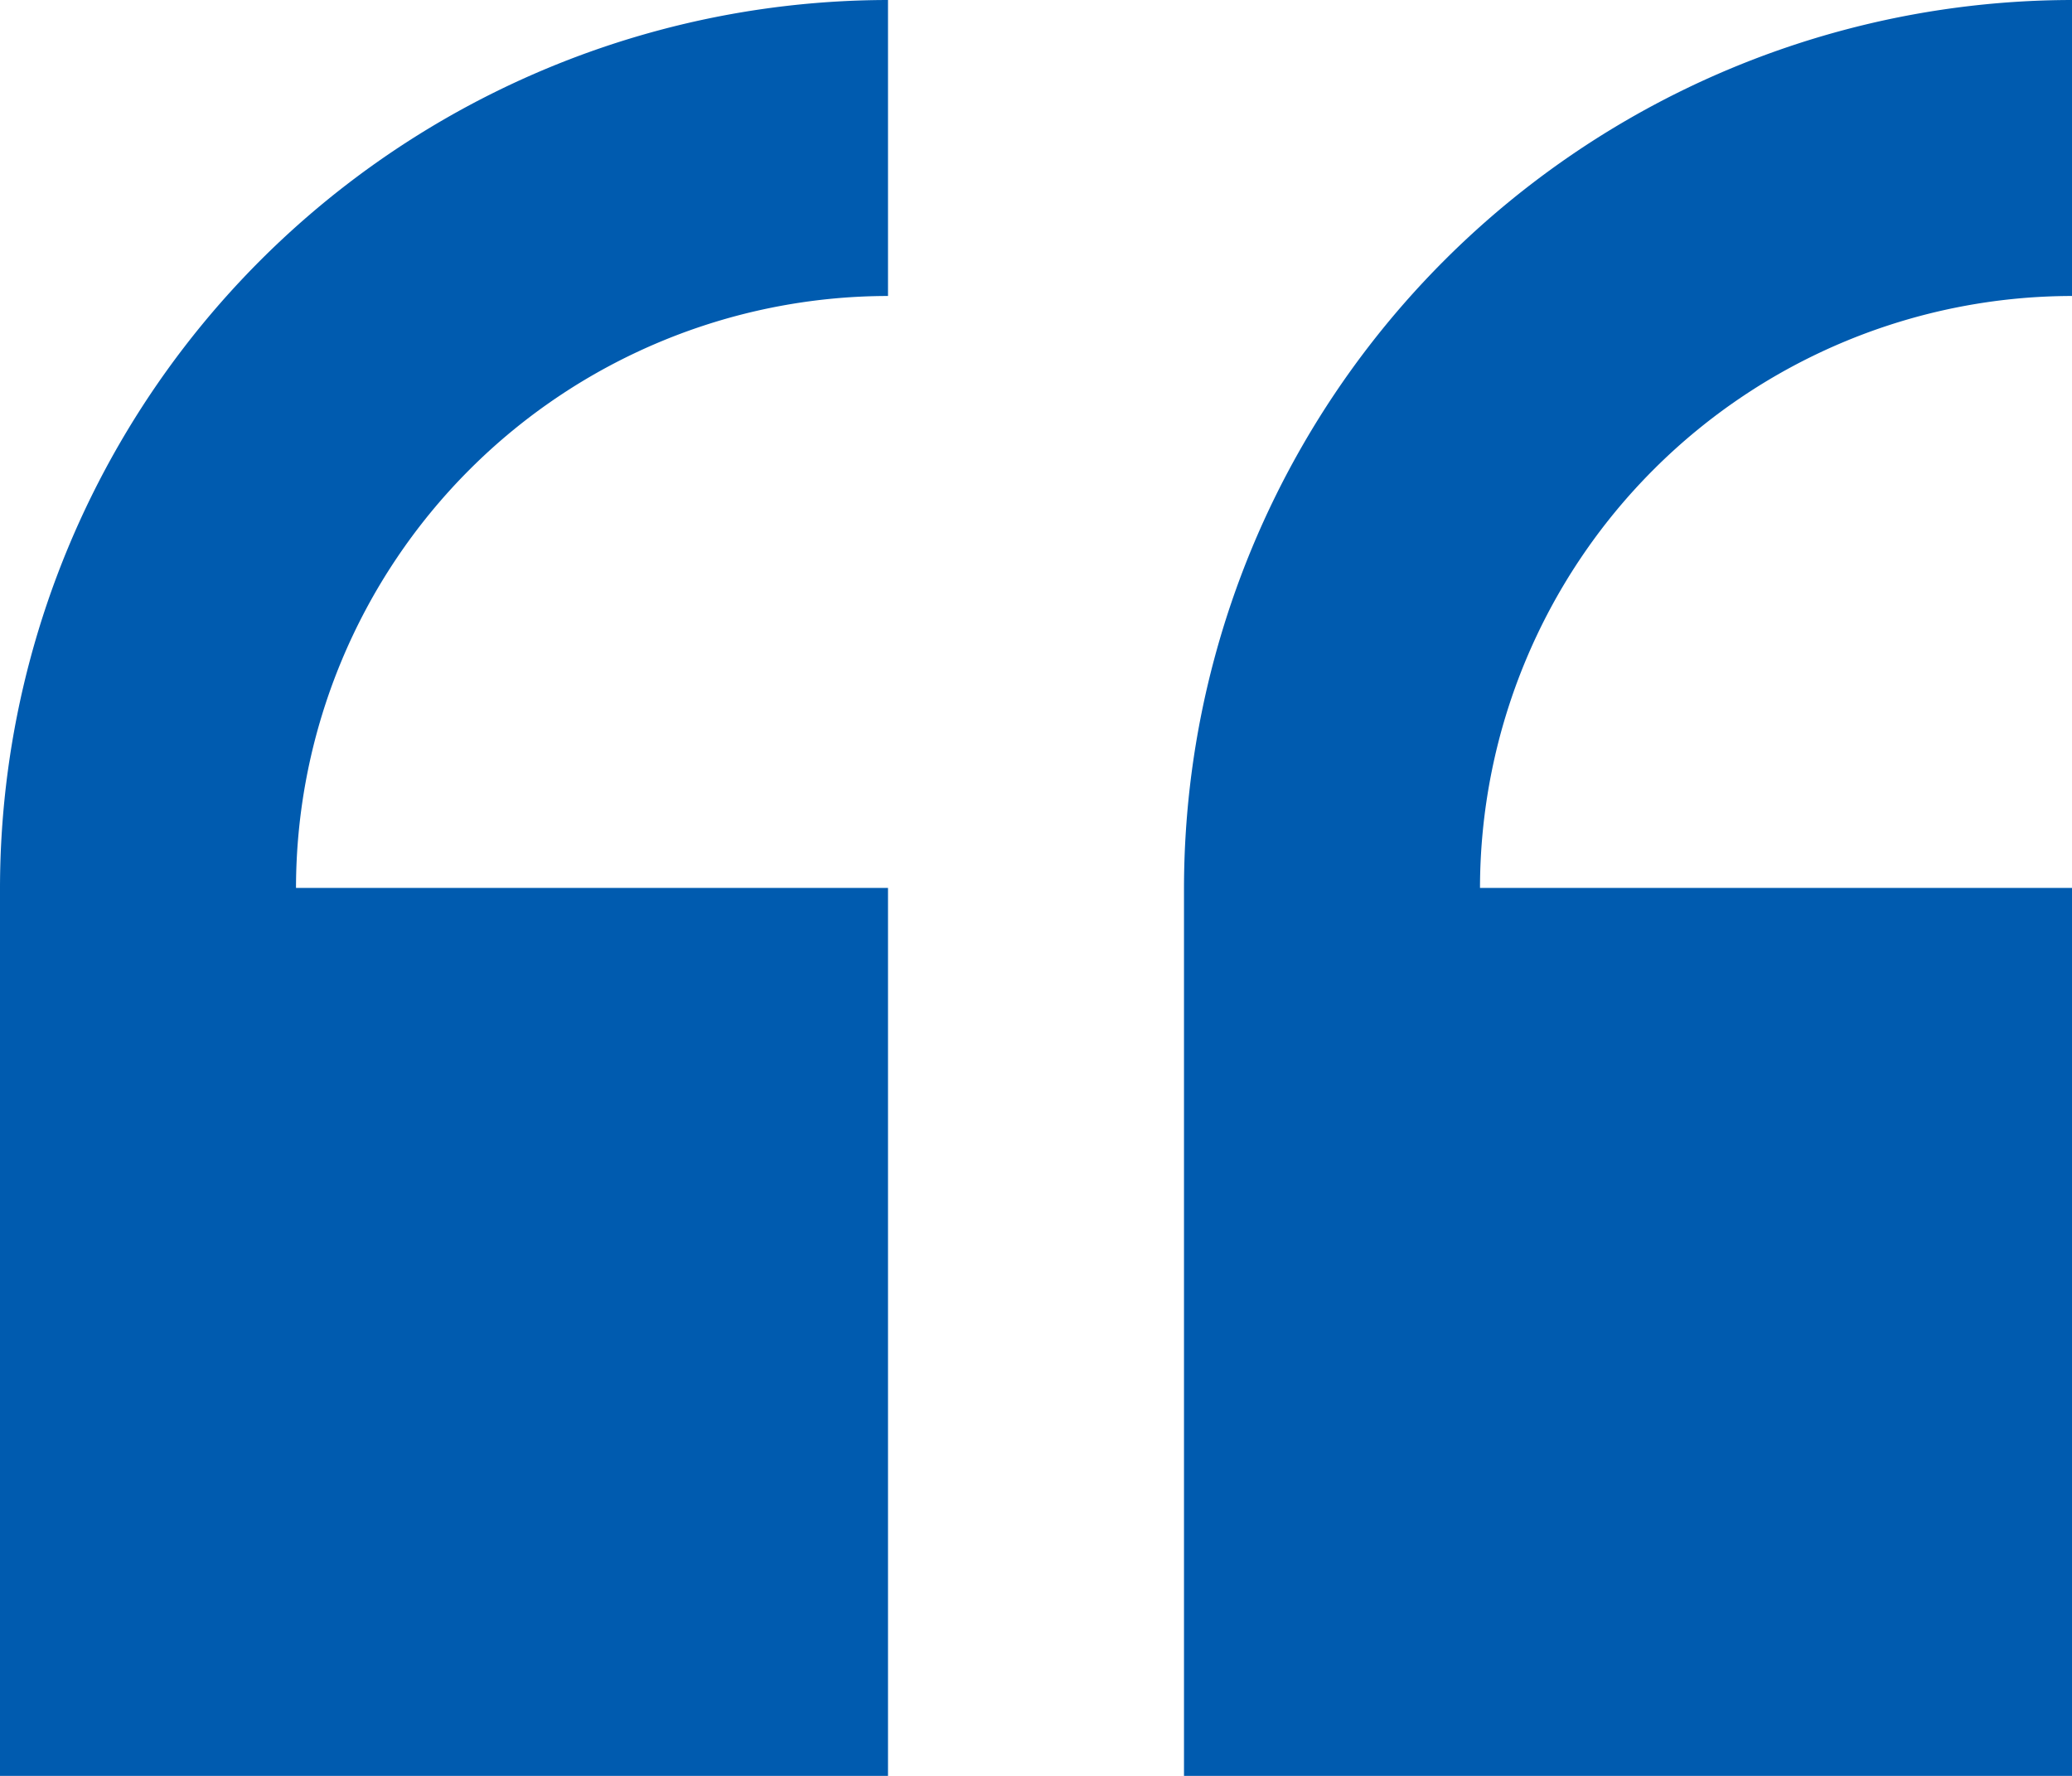
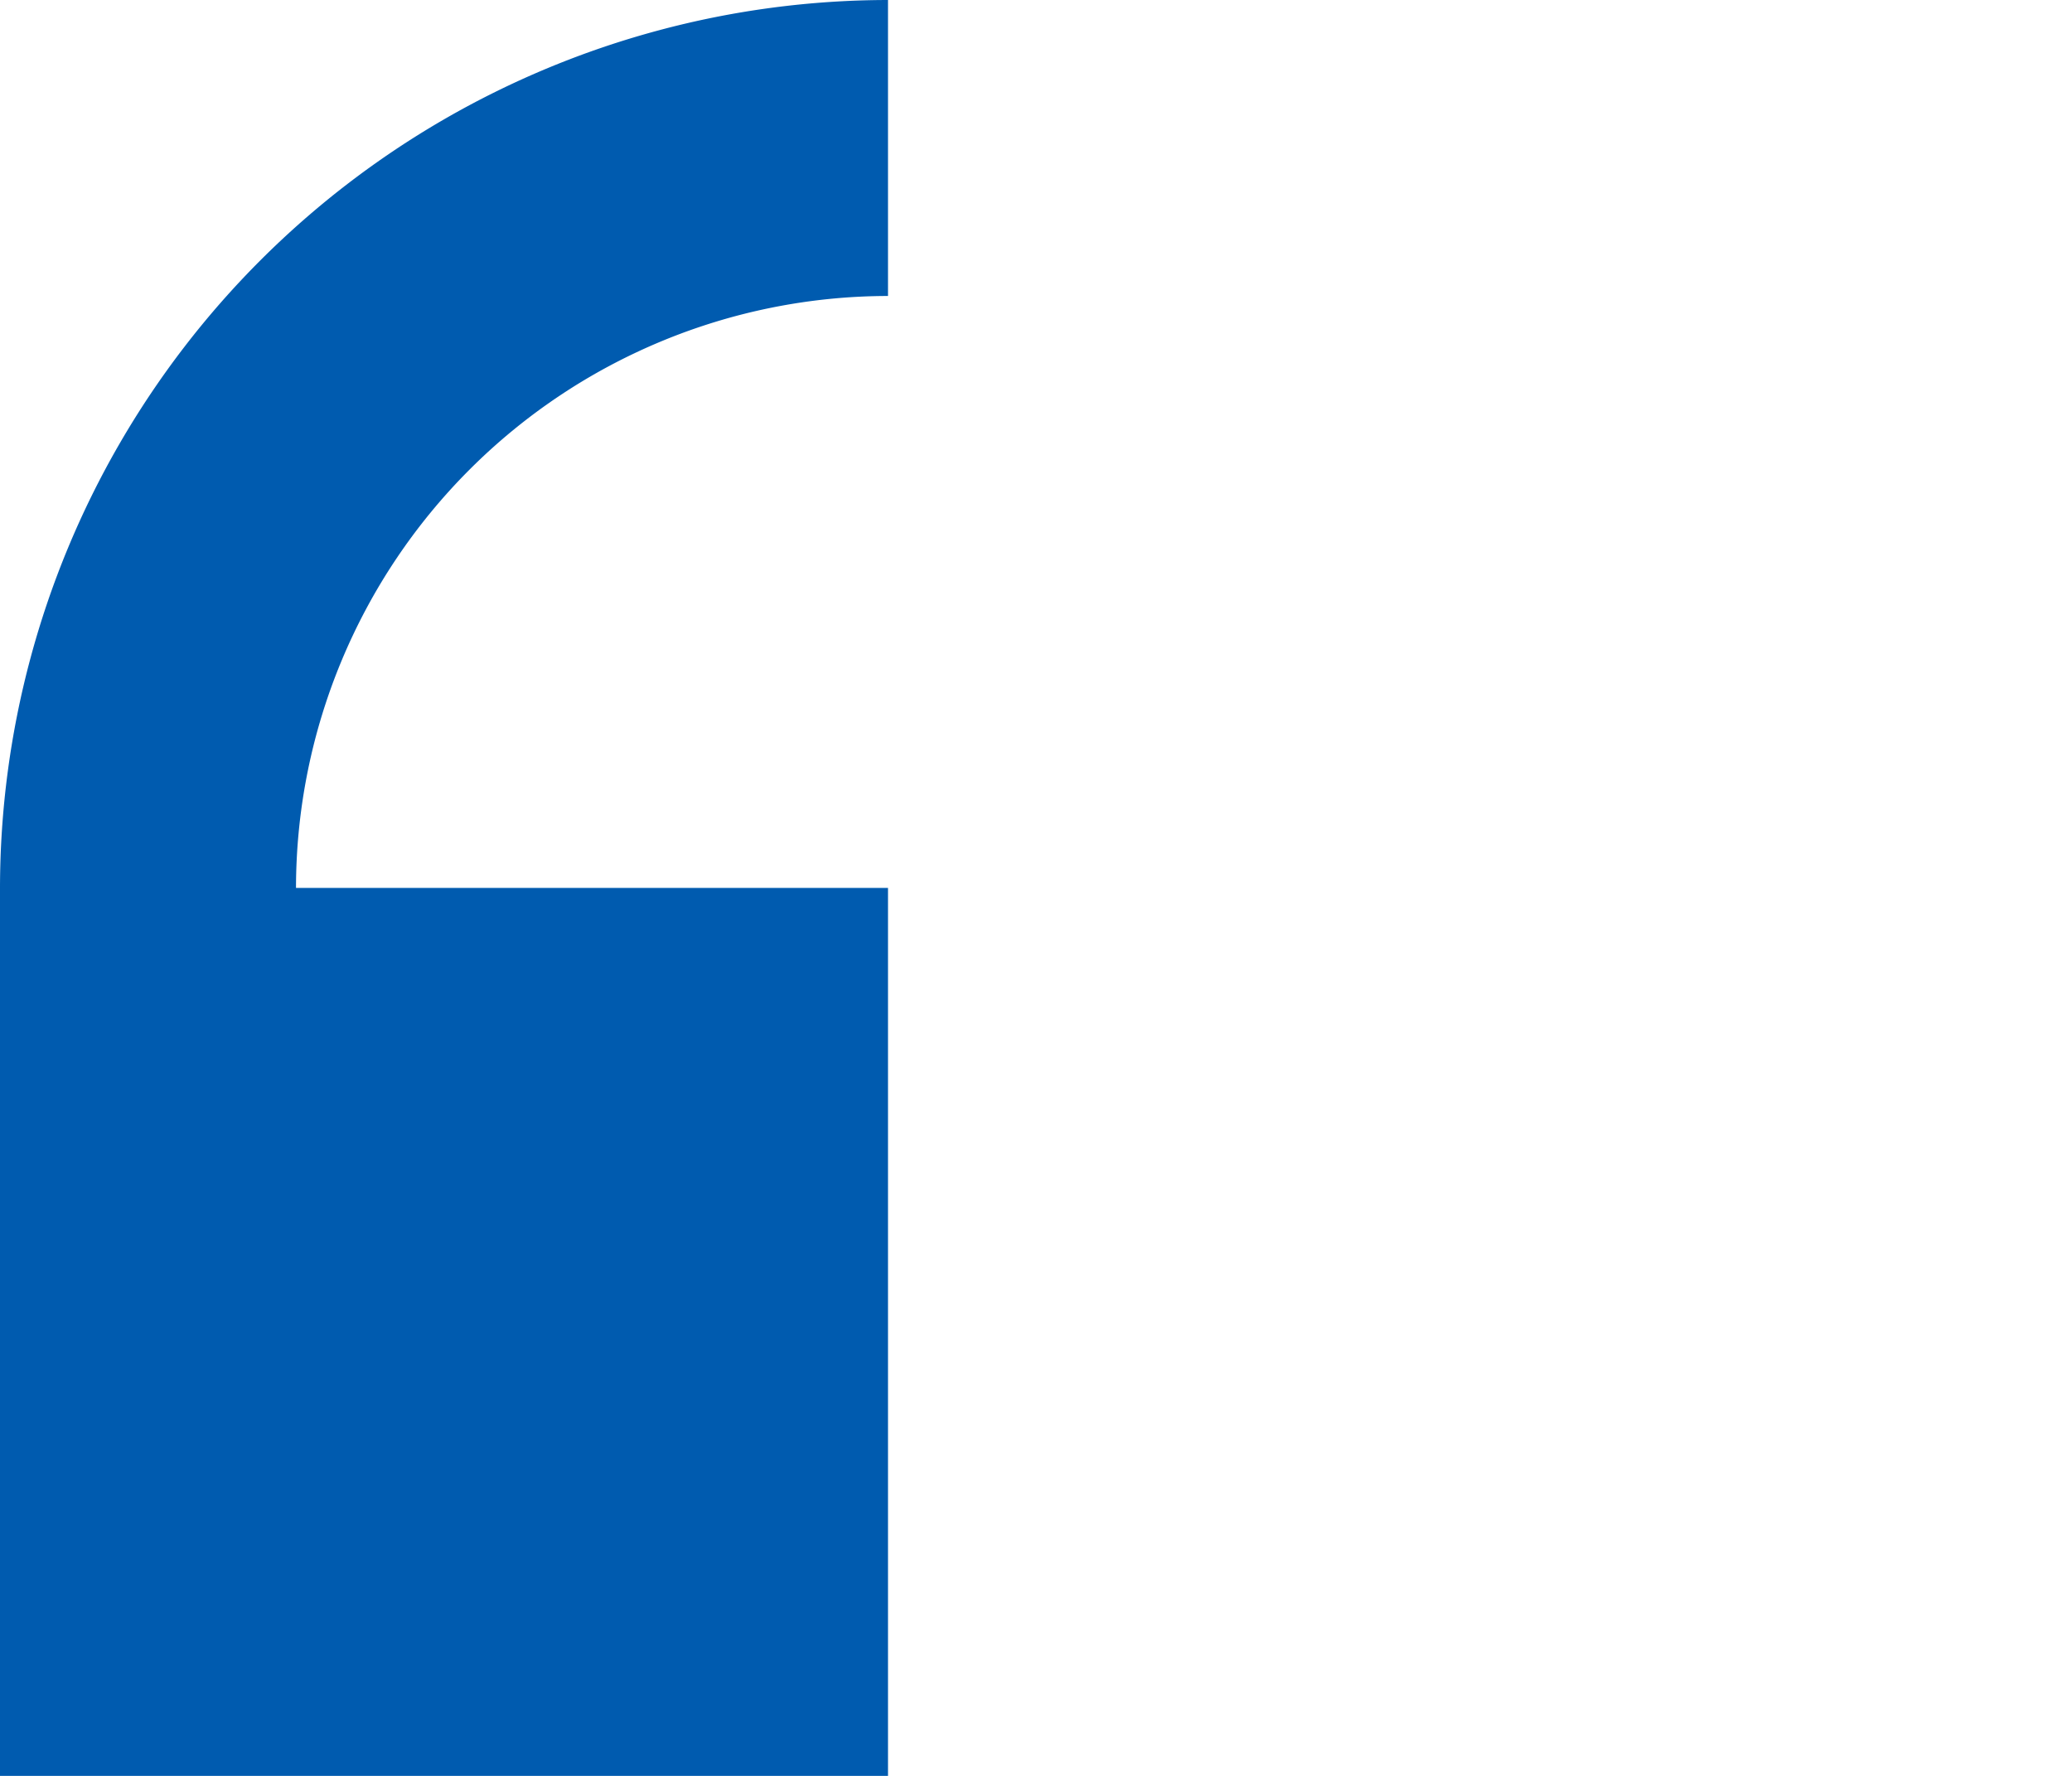
<svg xmlns="http://www.w3.org/2000/svg" width="70" height="60" viewBox="0 0 70 60">
  <g id="quote_3_" data-name="quote(3)" transform="translate(70 89.235) rotate(180)">
    <path id="Path_3924" data-name="Path 3924" d="M233.882,29.235v30h20a20.023,20.023,0,0,1-20,20v10a30.033,30.033,0,0,0,30-30v-30Z" transform="translate(-193.882)" fill="#005baf" />
-     <path id="Path_3925" data-name="Path 3925" d="M0,59.235H20a20.023,20.023,0,0,1-20,20v10a30.033,30.033,0,0,0,30-30v-30H0Z" transform="translate(0 0)" fill="#005baf" />
  </g>
</svg>